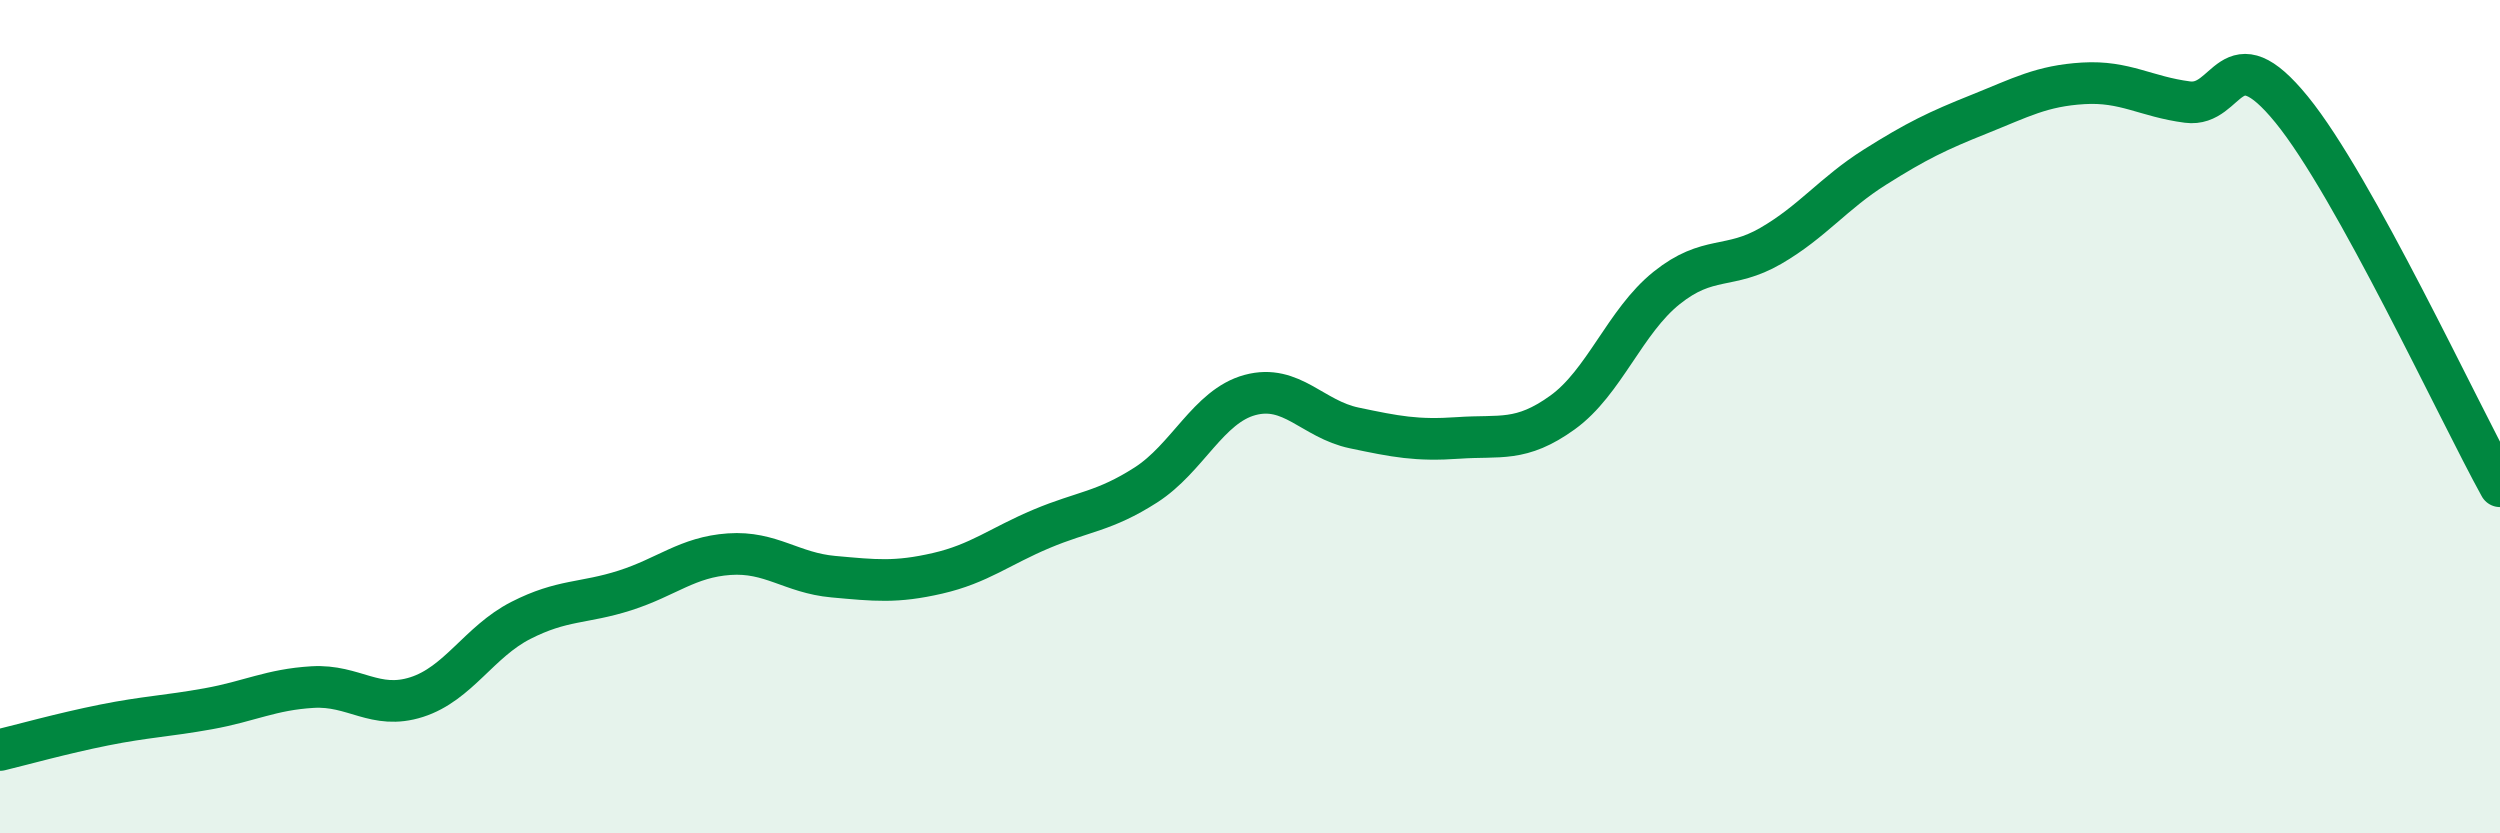
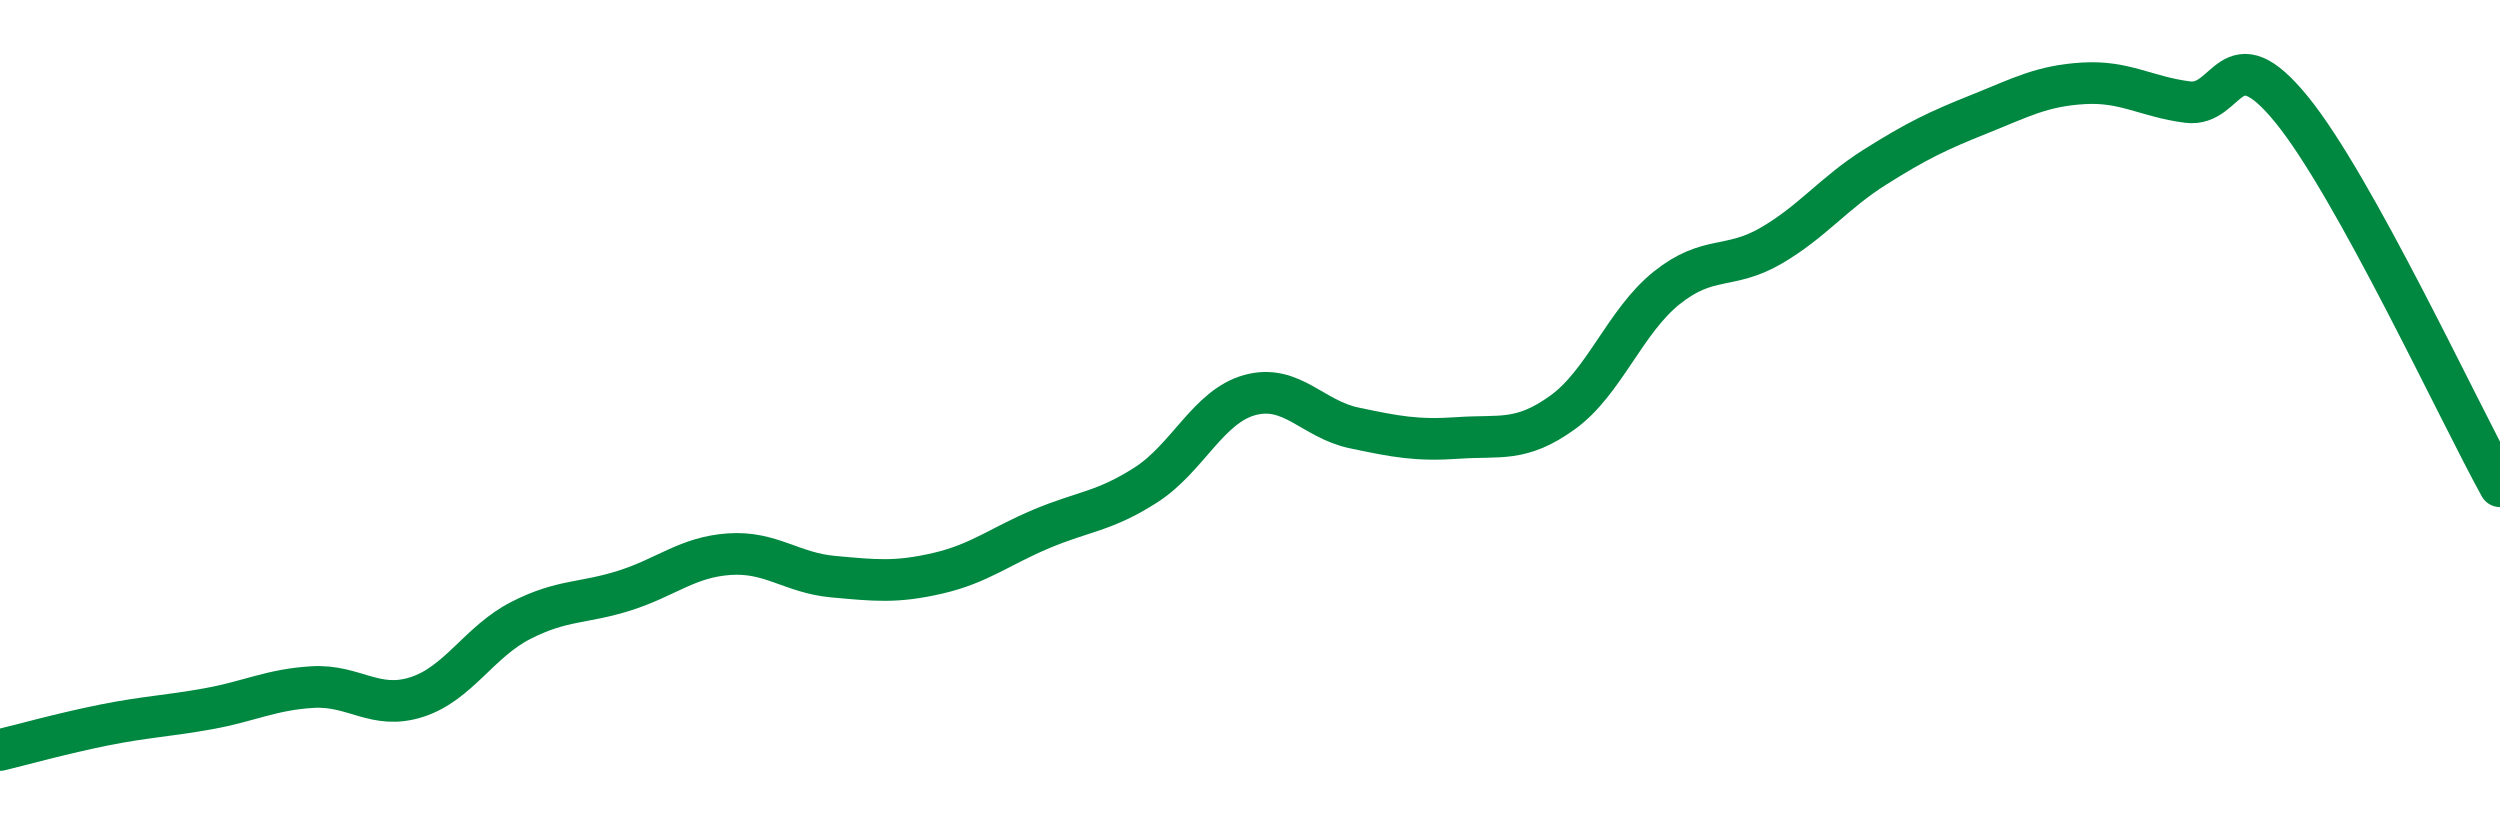
<svg xmlns="http://www.w3.org/2000/svg" width="60" height="20" viewBox="0 0 60 20">
-   <path d="M 0,18 C 0.5,17.88 1.5,17.6 2.5,17.4 C 3.5,17.2 4,17.19 5,17.01 C 6,16.83 6.5,16.55 7.5,16.49 C 8.5,16.43 9,17.05 10,16.73 C 11,16.41 11.5,15.4 12.5,14.89 C 13.5,14.38 14,14.49 15,14.17 C 16,13.85 16.5,13.37 17.5,13.3 C 18.5,13.23 19,13.75 20,13.84 C 21,13.93 21.5,13.99 22.5,13.76 C 23.5,13.53 24,13.11 25,12.69 C 26,12.27 26.5,12.28 27.5,11.64 C 28.5,11 29,9.75 30,9.48 C 31,9.21 31.5,10.06 32.5,10.27 C 33.5,10.48 34,10.58 35,10.51 C 36,10.44 36.5,10.62 37.5,9.9 C 38.5,9.18 39,7.71 40,6.91 C 41,6.11 41.5,6.48 42.5,5.9 C 43.5,5.32 44,4.64 45,4.01 C 46,3.38 46.5,3.14 47.5,2.74 C 48.5,2.34 49,2.06 50,2 C 51,1.94 51.5,2.32 52.5,2.45 C 53.5,2.58 53.5,0.79 55,2.63 C 56.5,4.47 59,9.86 60,11.67L60 20L0 20Z" fill="#008740" opacity="0.1" stroke-linecap="round" stroke-linejoin="round" />
  <path d="M 0,18 C 0.5,17.88 1.5,17.6 2.5,17.4 C 3.5,17.2 4,17.19 5,17.01 C 6,16.83 6.5,16.55 7.5,16.49 C 8.5,16.43 9,17.05 10,16.73 C 11,16.41 11.5,15.4 12.5,14.89 C 13.5,14.38 14,14.49 15,14.17 C 16,13.85 16.5,13.37 17.5,13.3 C 18.5,13.23 19,13.75 20,13.84 C 21,13.93 21.5,13.99 22.5,13.76 C 23.5,13.53 24,13.11 25,12.69 C 26,12.27 26.5,12.28 27.5,11.64 C 28.5,11 29,9.75 30,9.48 C 31,9.21 31.5,10.06 32.5,10.27 C 33.5,10.48 34,10.58 35,10.51 C 36,10.44 36.5,10.62 37.5,9.9 C 38.5,9.18 39,7.71 40,6.91 C 41,6.11 41.5,6.48 42.5,5.9 C 43.5,5.32 44,4.64 45,4.01 C 46,3.38 46.5,3.14 47.5,2.74 C 48.5,2.34 49,2.06 50,2 C 51,1.94 51.5,2.32 52.5,2.45 C 53.5,2.58 53.5,0.79 55,2.63 C 56.5,4.47 59,9.86 60,11.67" stroke="#008740" stroke-width="1" fill="none" stroke-linecap="round" stroke-linejoin="round" />
</svg>